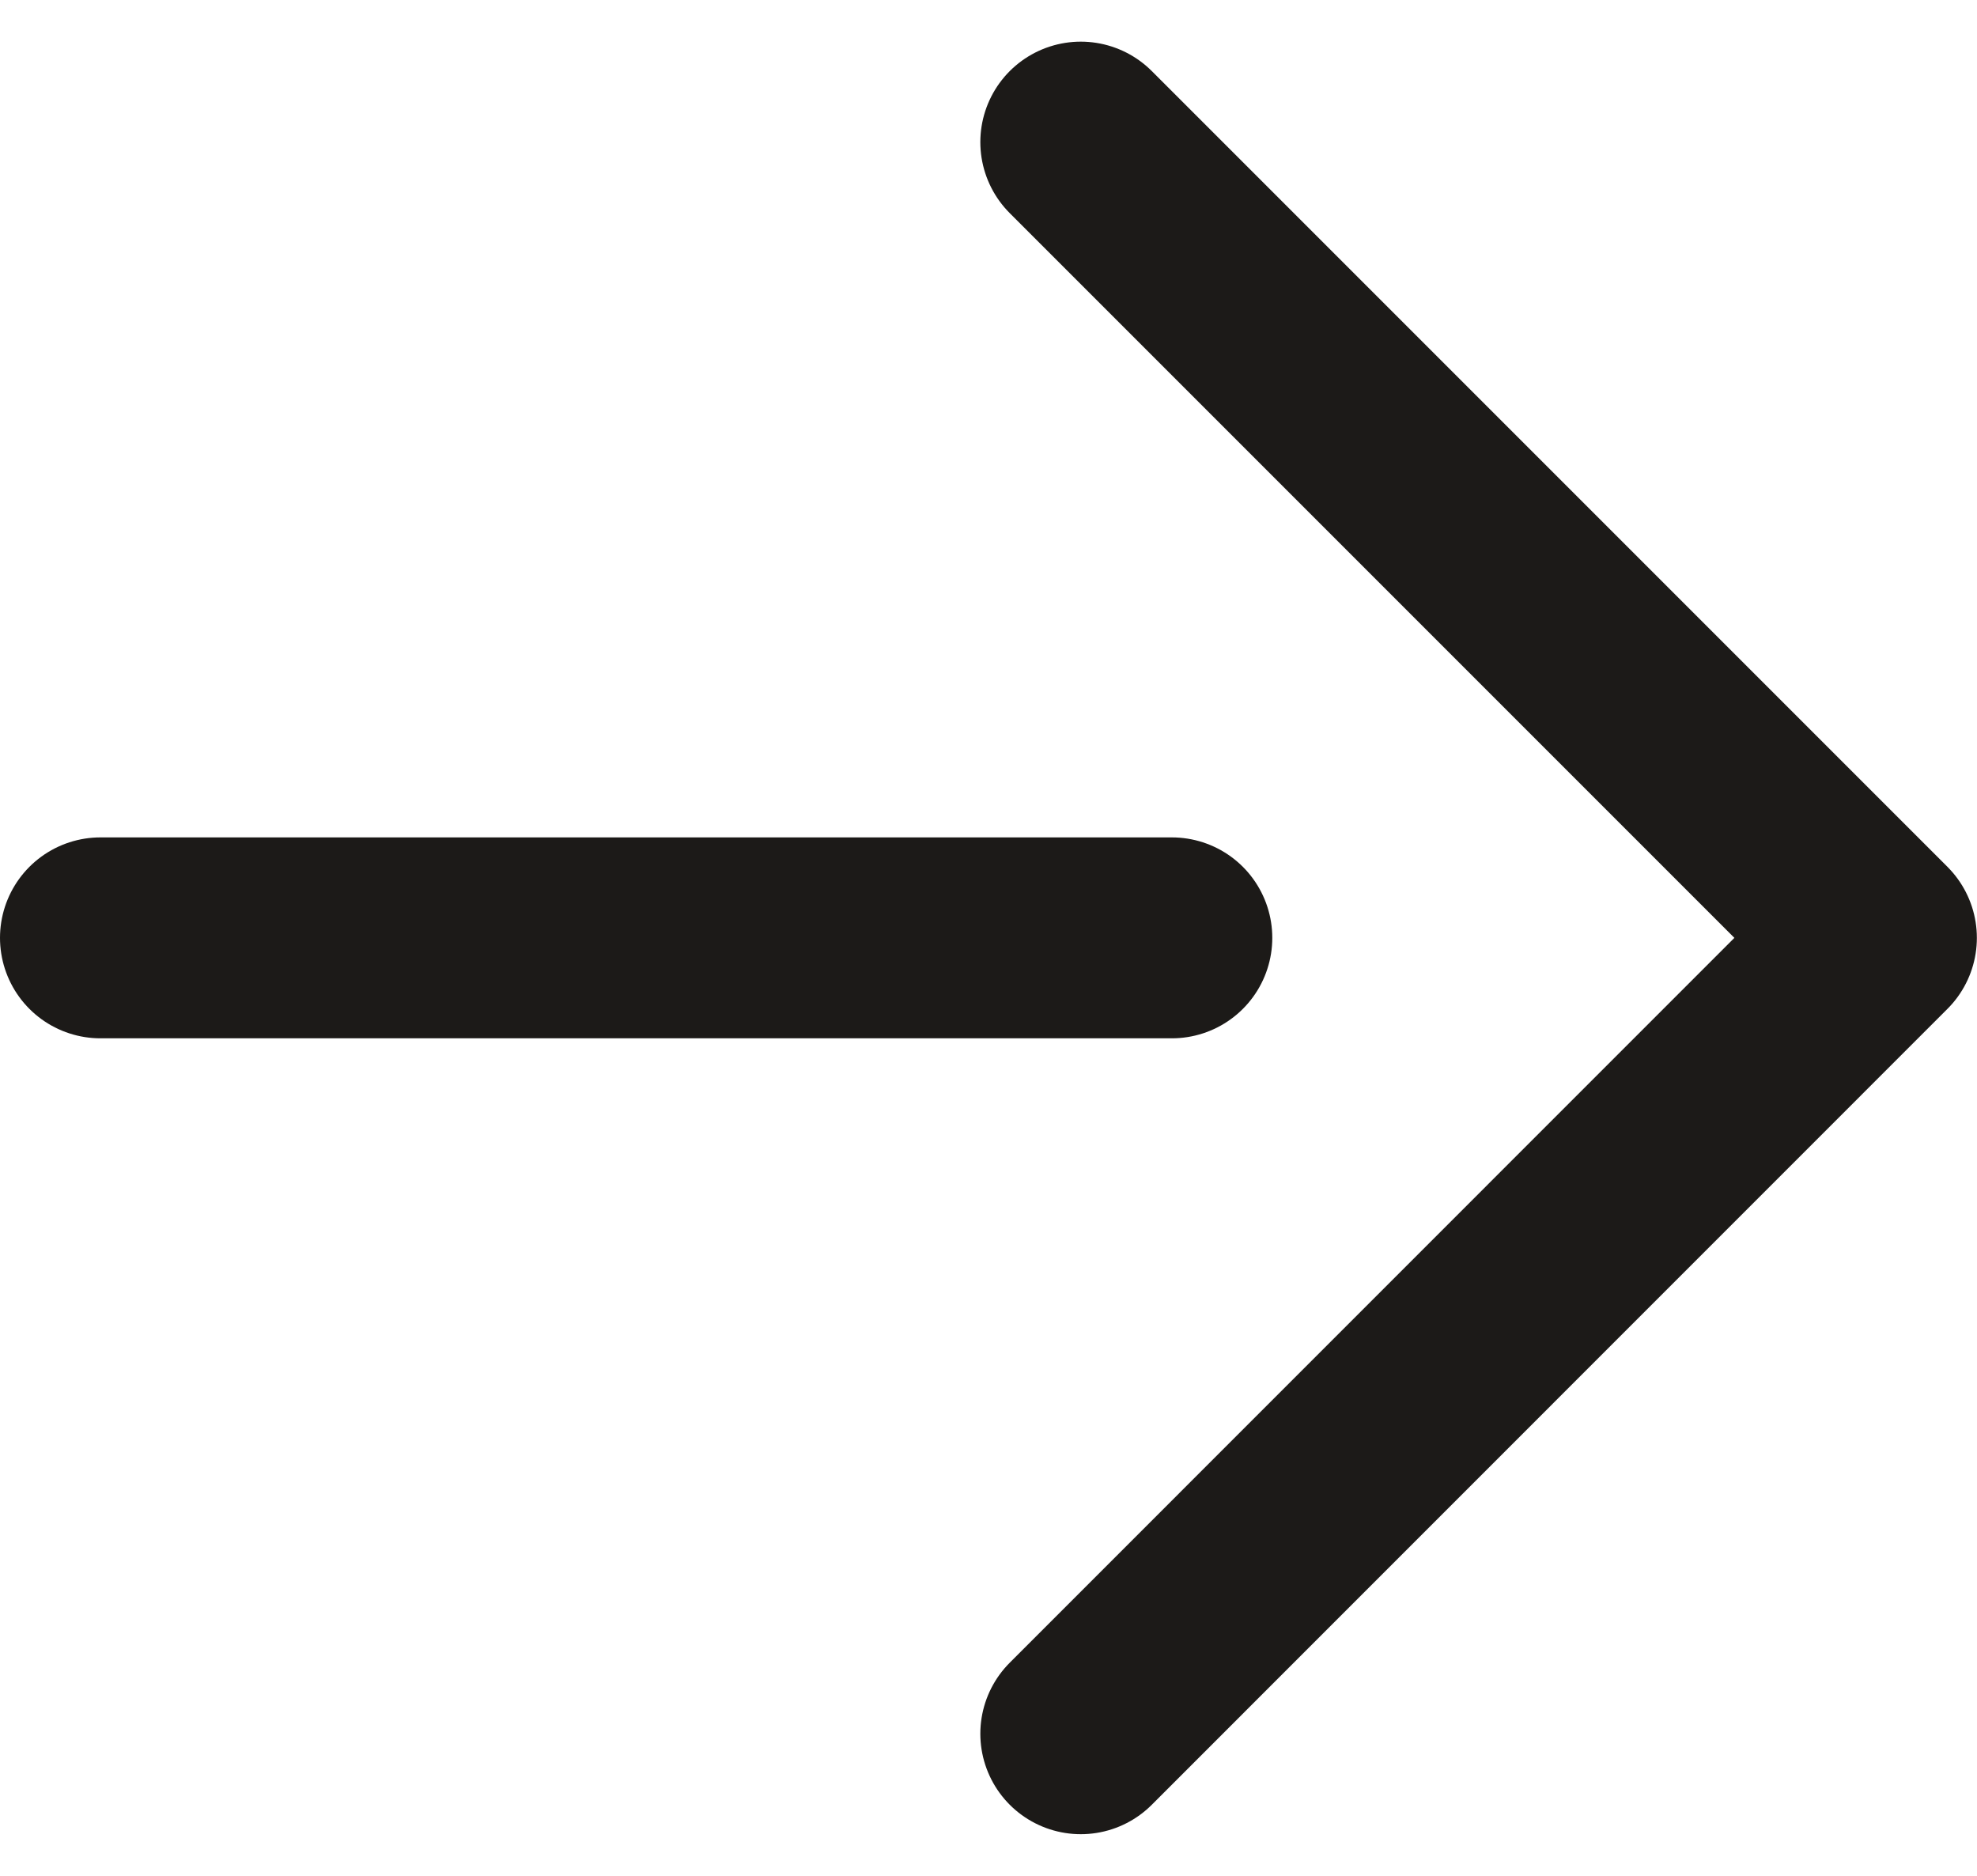
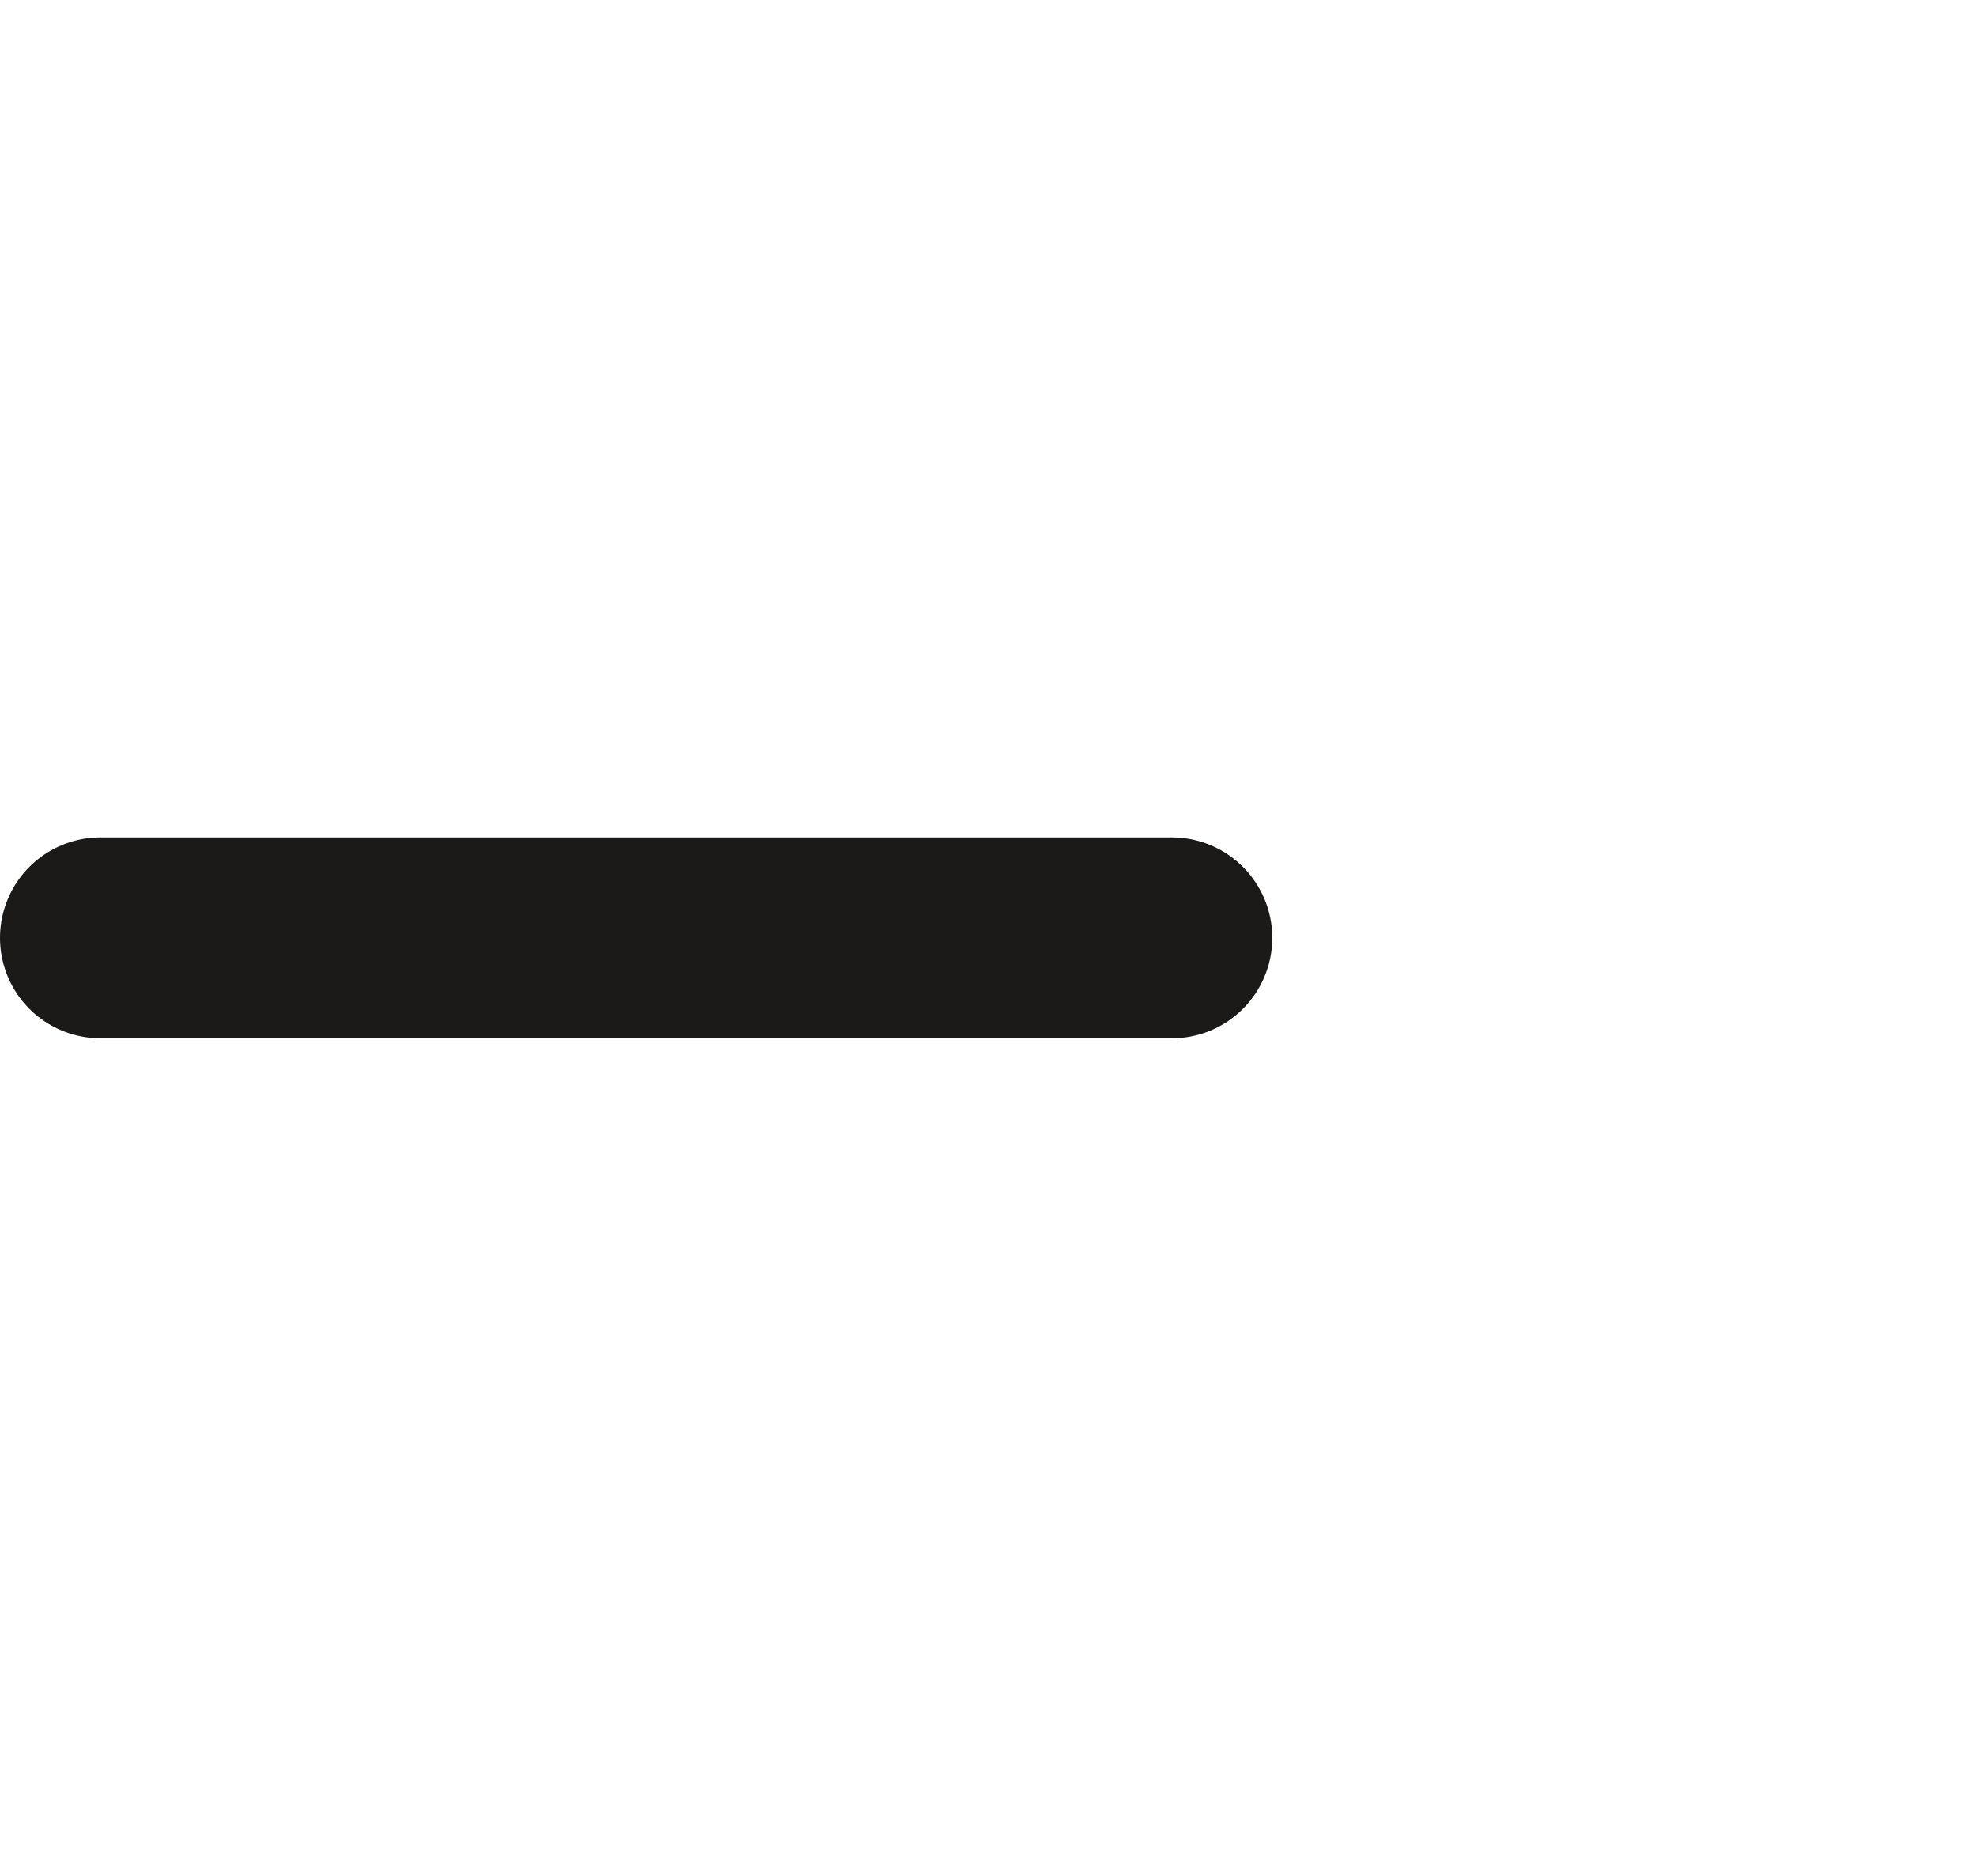
<svg xmlns="http://www.w3.org/2000/svg" width="14.762" height="14.004" viewBox="0 0 14.762 14.004">
  <g id="グループ_3737" data-name="グループ 3737" transform="translate(-984.437 -4417.998)">
    <line id="線_2" data-name="線 2" x2="8" transform="translate(985.187 4425)" fill="none" stroke="#1c1a18" stroke-linecap="round" stroke-linejoin="round" stroke-width="1.5" />
-     <path id="パス_242" data-name="パス 242" d="M144,56l5.941,5.941L144,67.883" transform="translate(848.507 4363.059)" fill="none" stroke="#1c1a18" stroke-linecap="round" stroke-linejoin="round" stroke-width="1.5" />
  </g>
</svg>